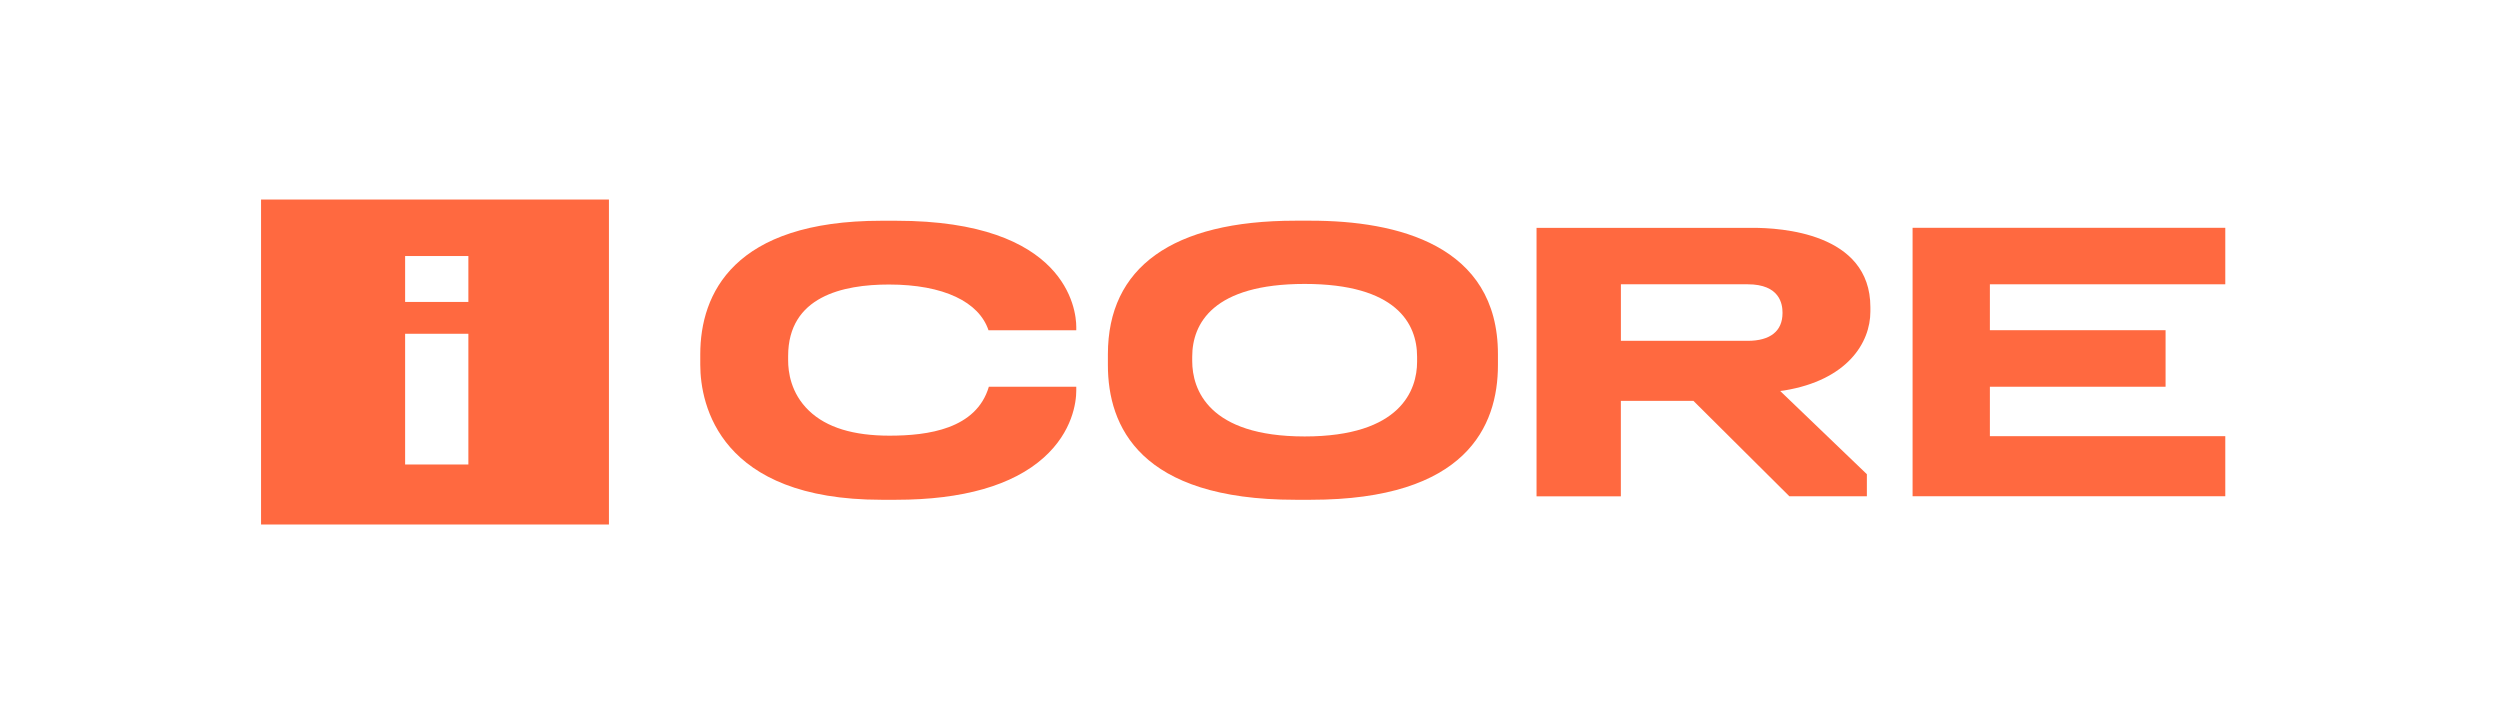
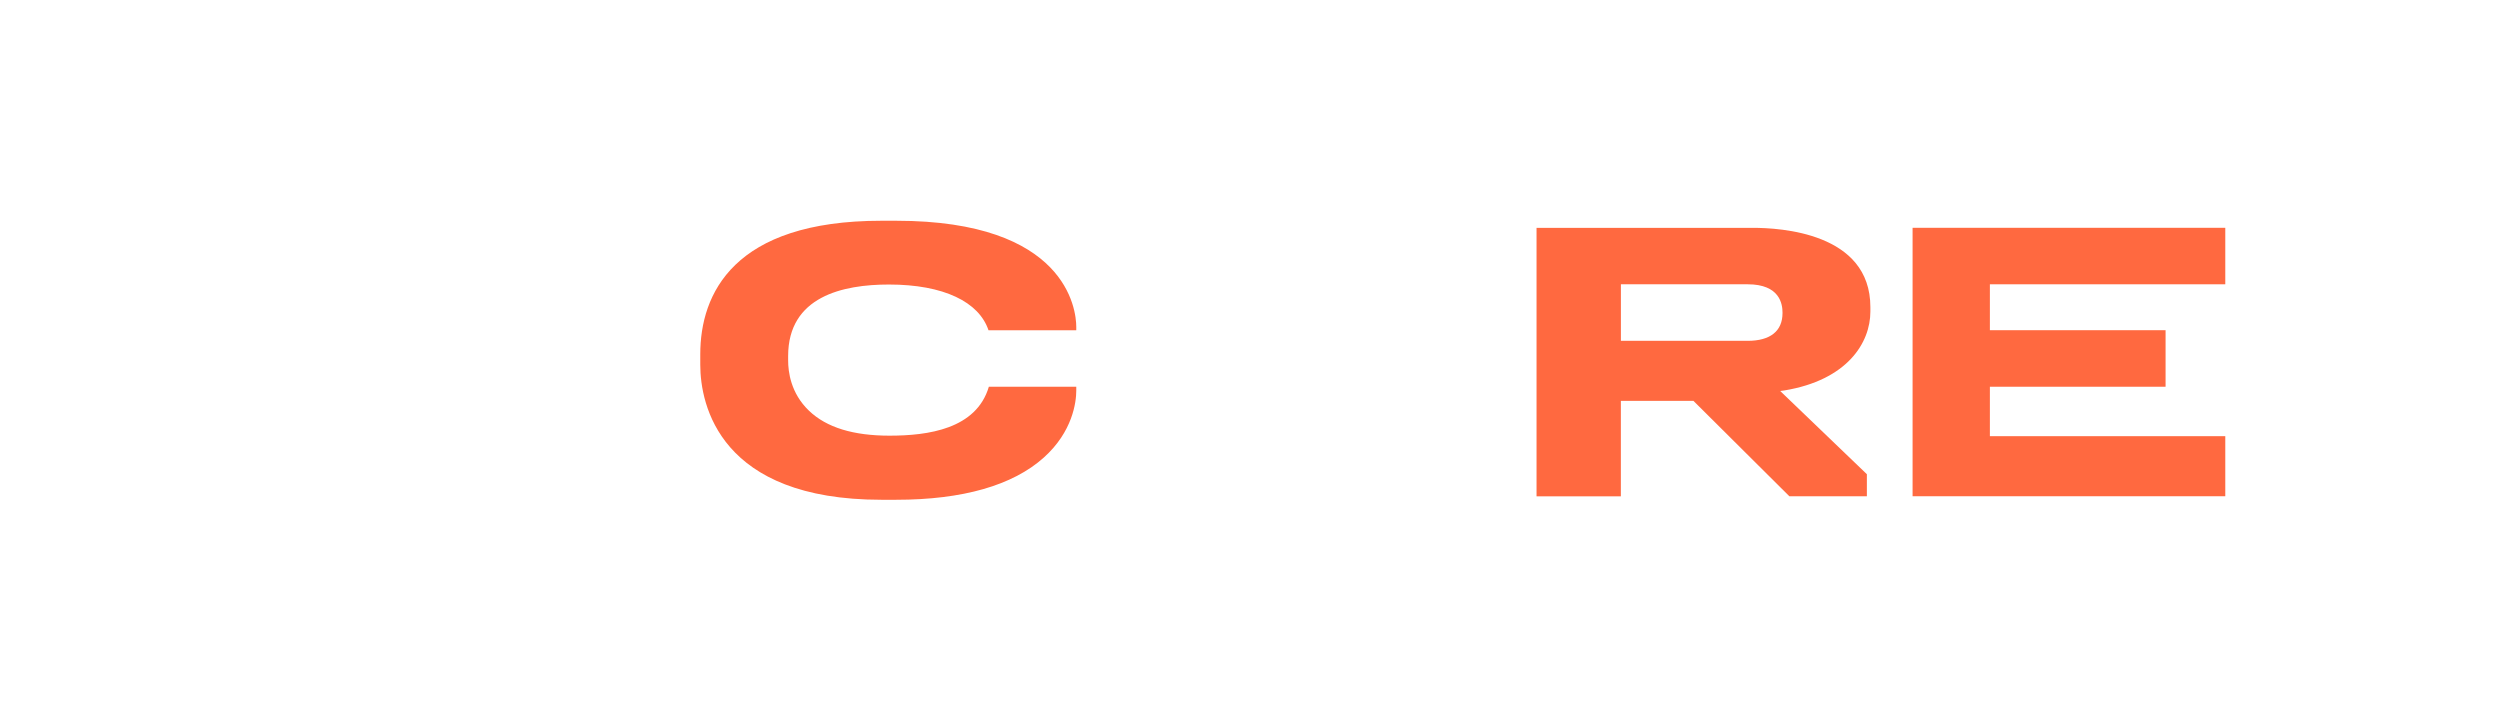
<svg xmlns="http://www.w3.org/2000/svg" width="183" height="53" viewBox="0 0 183 53" fill="none">
  <rect width="183" height="53" fill="white" />
  <path d="M118.65 29.342H123.958L130.98 36.325H136.655V34.712L130.31 28.621L130.613 28.581C135.217 27.823 136.912 25.096 136.912 22.802V22.484C136.912 17.014 130.28 16.678 128.298 16.678H112.475V36.331H118.647V29.342H118.65ZM118.65 20.81H127.928C130.293 20.81 130.48 22.269 130.48 22.886V22.913C130.48 24.231 129.593 24.949 127.928 24.949H118.65V20.81Z" fill="#FF6940" />
  <path d="M162.891 31.928H145.659V28.309H158.52V24.171H145.659V20.81H162.891V16.675H140.001V36.325H162.891V31.928Z" fill="#FF6940" />
  <path d="M64.514 36.583H65.602C70.479 36.583 74.136 35.527 76.401 33.498C78.523 31.599 78.783 29.426 78.783 28.595V28.309H72.384C71.467 31.412 67.924 31.891 65.108 31.891C62.483 31.891 60.508 31.304 59.213 30.06C57.872 28.772 57.692 27.206 57.692 26.381V26.062C57.692 21.703 61.692 20.827 65.068 20.827C69.095 20.827 71.664 22.108 72.358 24.174H78.783V23.929C78.783 22.645 78.062 16.159 65.602 16.159H64.514C53.695 16.159 51.26 21.508 51.26 25.928V26.703C51.26 29.654 52.701 36.583 64.514 36.583Z" fill="#FF6940" />
-   <path d="M94.817 36.583H95.957C107.324 36.583 109.649 31.197 109.649 26.726V25.925C109.649 17.916 102.233 16.155 95.957 16.155H94.817C85.802 16.155 81.098 19.586 81.098 25.925V26.726C81.098 31.197 83.427 36.583 94.817 36.583ZM87.27 26.113C87.27 23.681 88.795 20.784 95.501 20.784C102.206 20.784 103.731 23.681 103.731 26.113V26.485C103.731 28.524 102.56 31.948 95.501 31.948C88.438 31.948 87.27 28.49 87.27 26.431V26.113Z" fill="#FF6940" />
-   <path d="M19.109 38.394H44.574V14.606H19.109V38.394ZM29.655 18.741H34.285V22.102H29.655V18.741ZM29.655 24.432H34.285V34.001H29.655V24.432Z" fill="#FF6940" />
</svg>